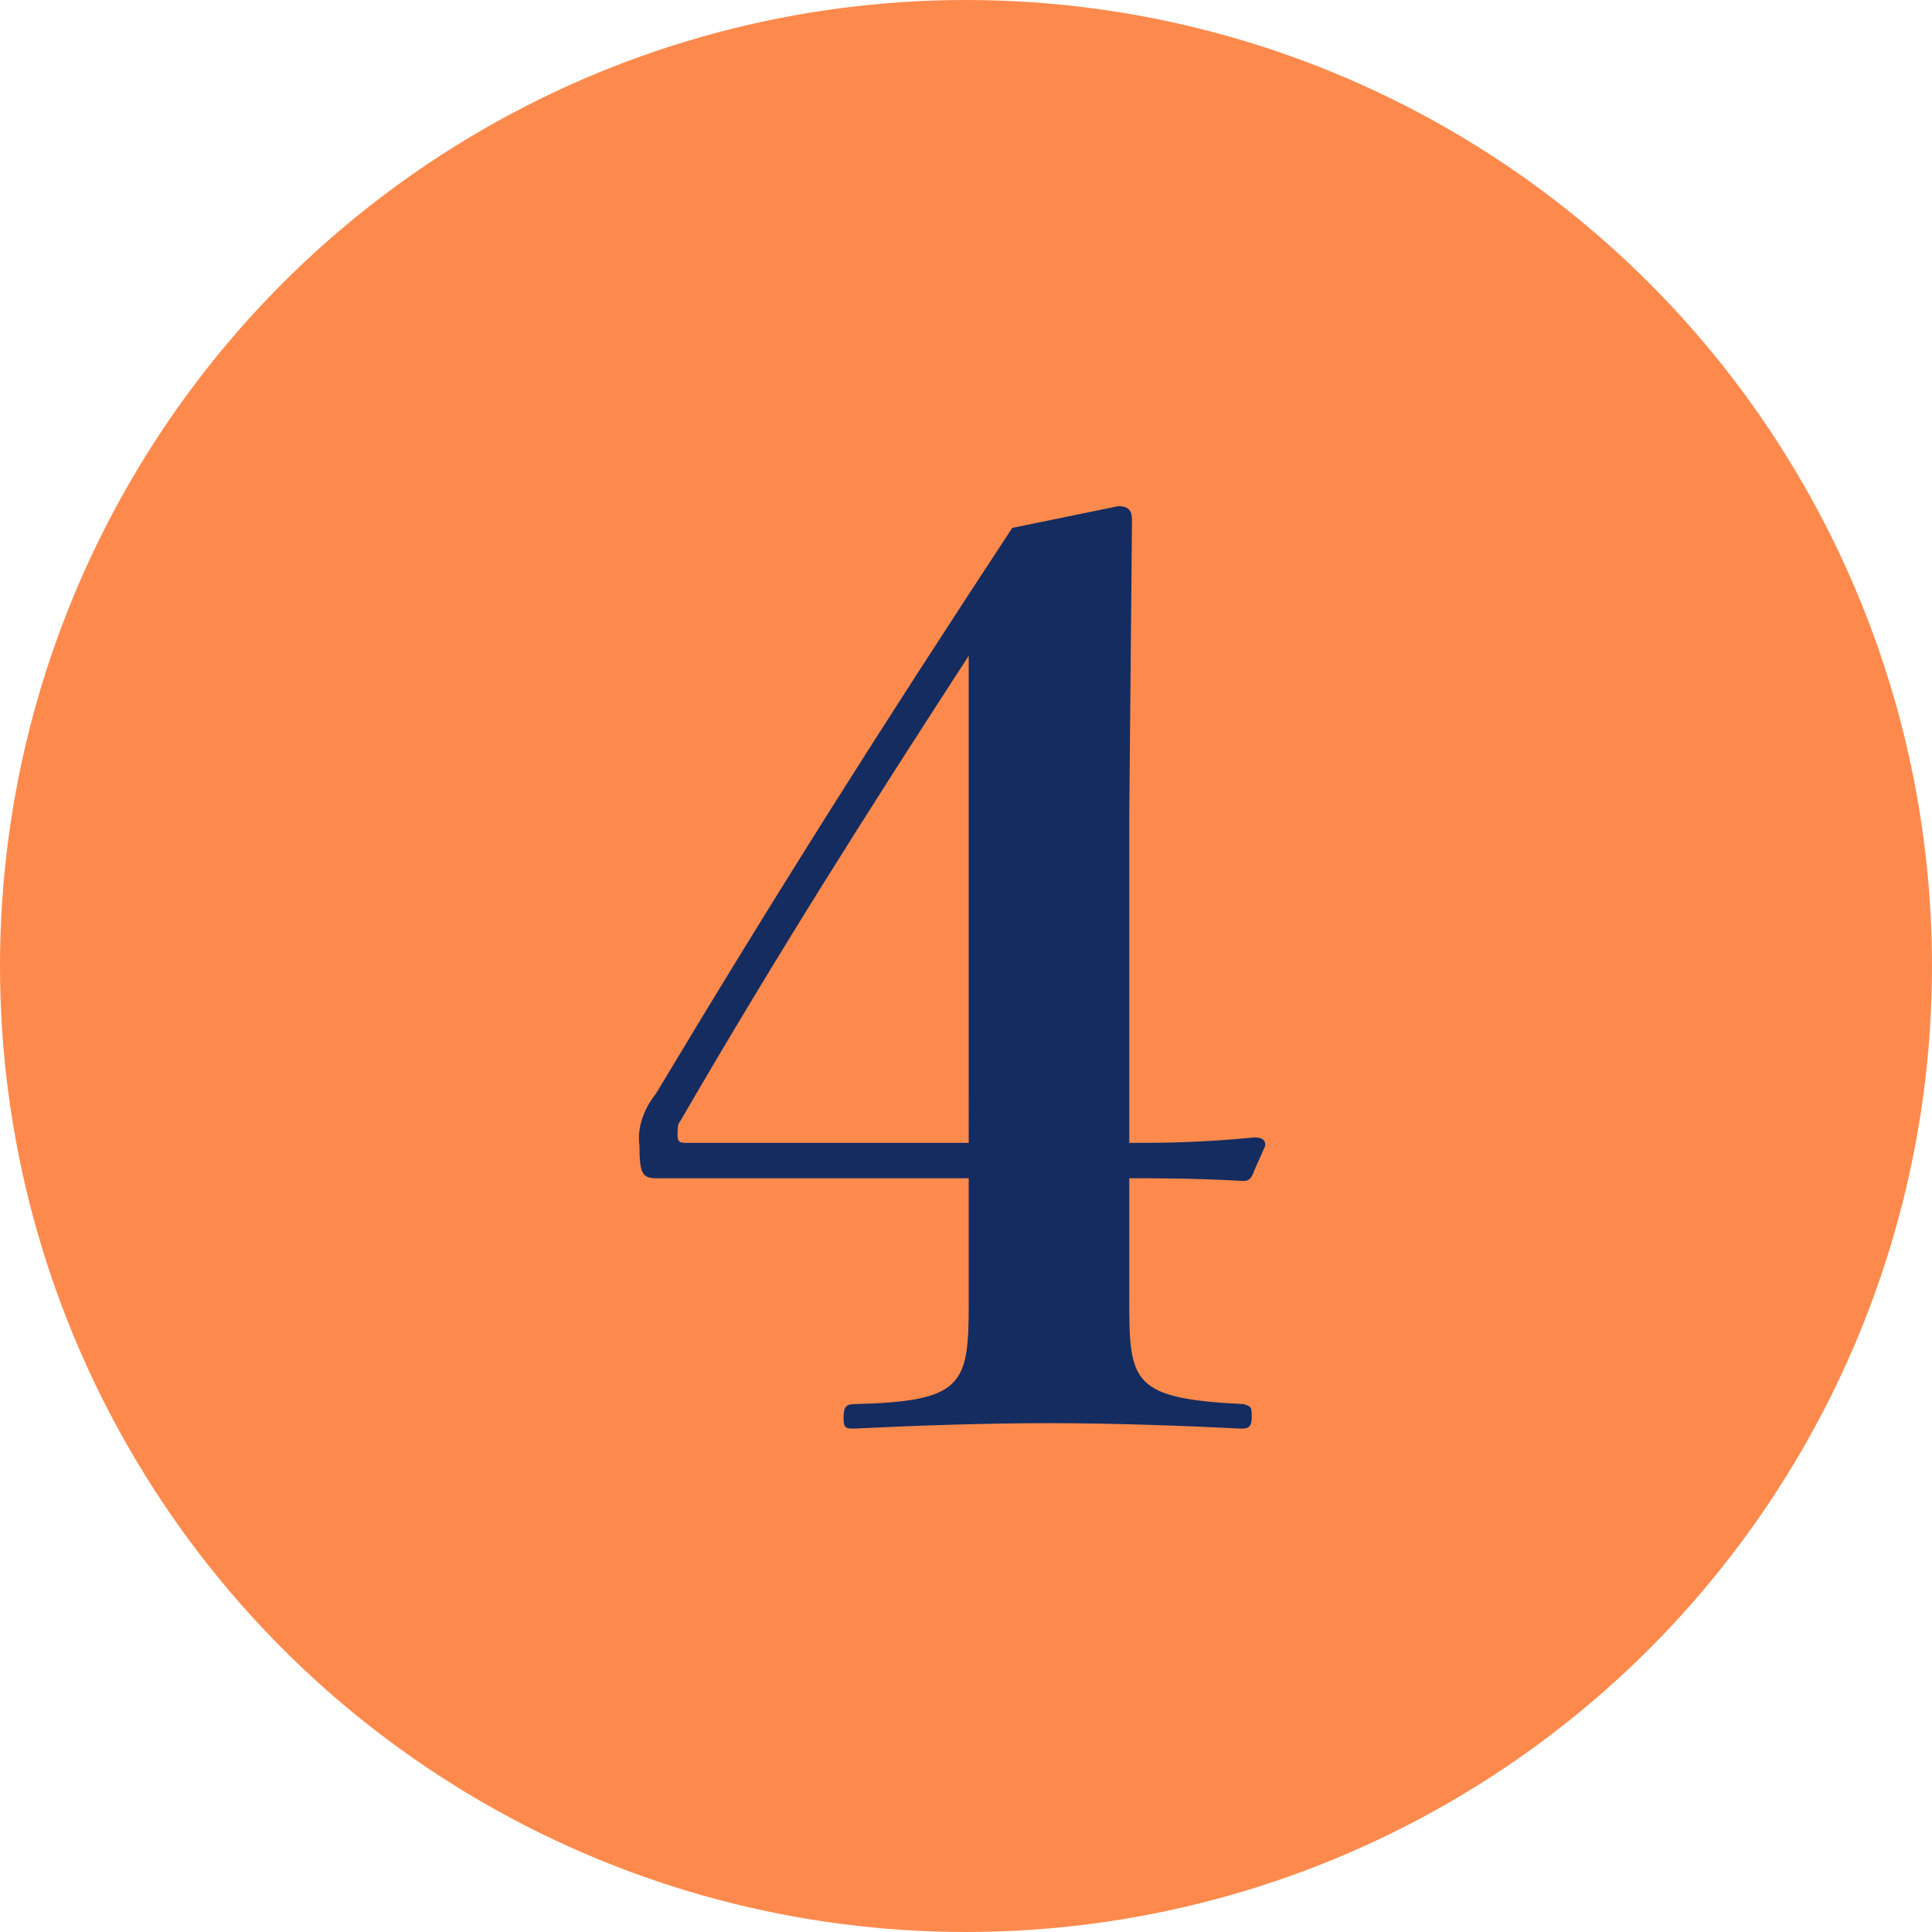
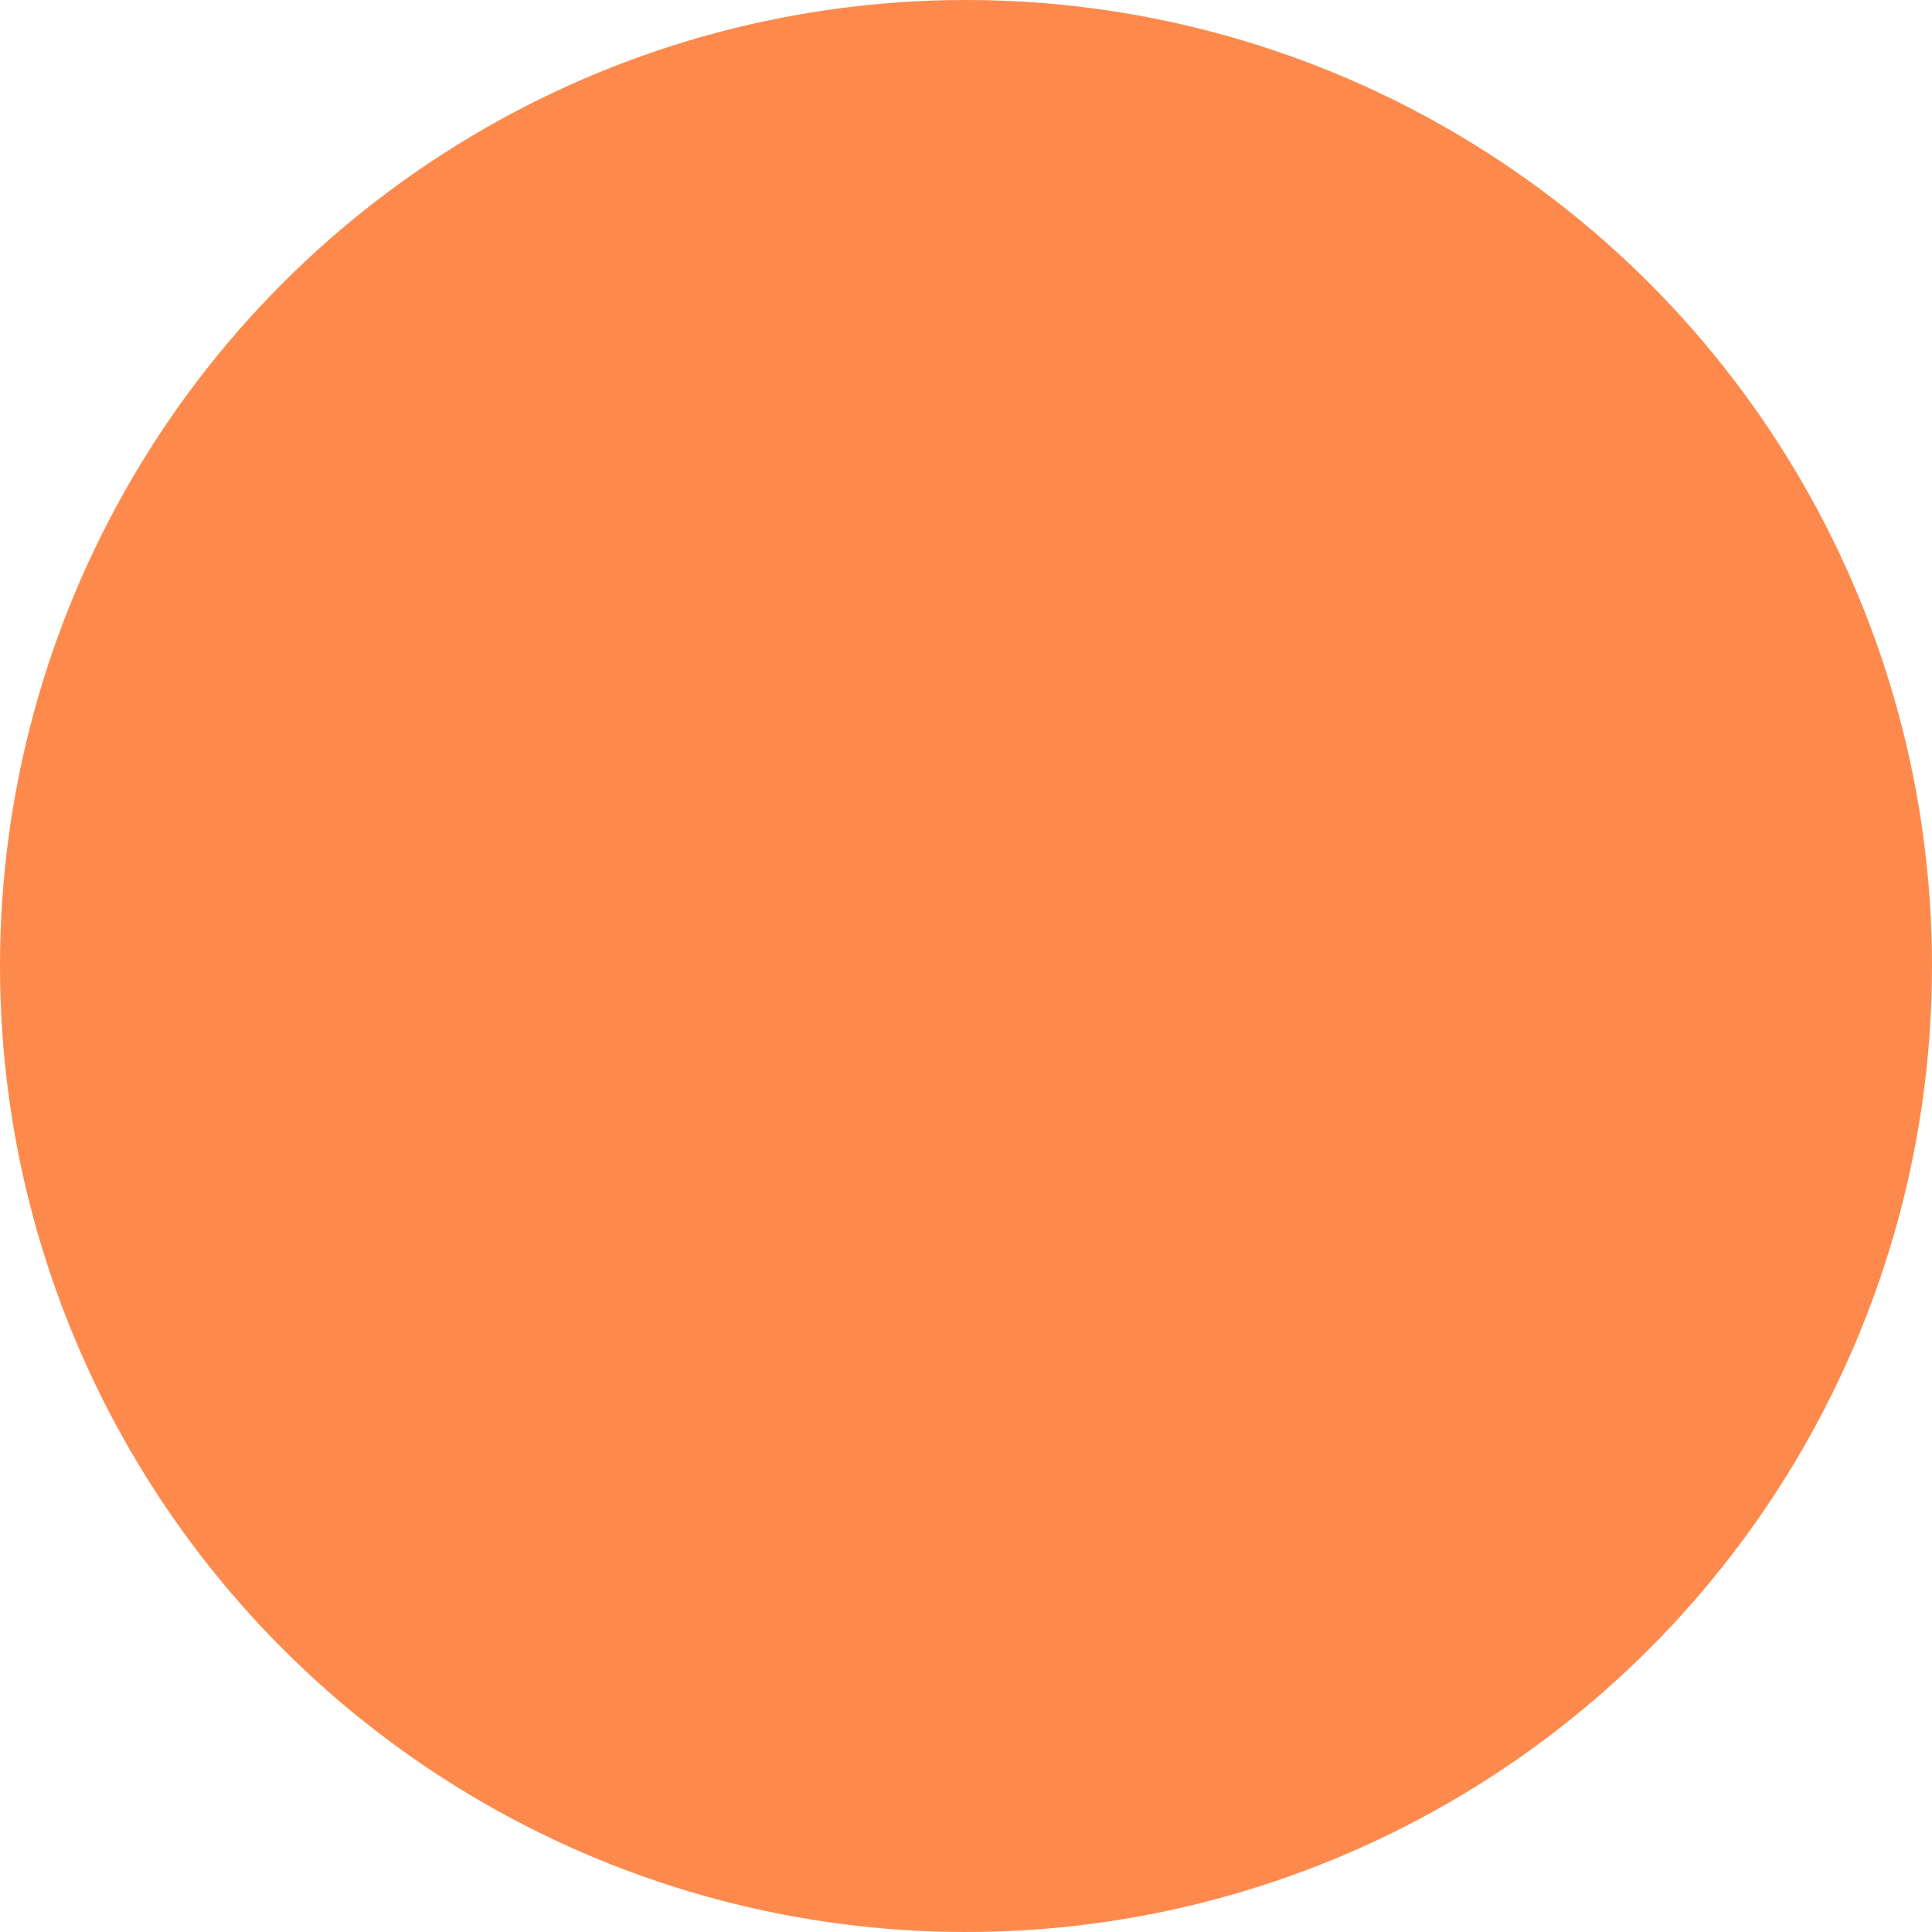
<svg xmlns="http://www.w3.org/2000/svg" version="1.1" id="レイヤー_1" x="0px" y="0px" width="71px" height="71px" viewBox="0 0 71 71" style="enable-background:new 0 0 71 71;" xml:space="preserve">
  <style type="text/css">
	.st0{fill:#FD8A4C;}
	.st1{fill:#152C60;}
</style>
  <g id="グループ_100" transform="translate(5716 -4159)">
    <g id="楕円形_11" transform="translate(-5716 4159)">
      <circle class="st0" cx="35.5" cy="35.5" r="35.5" />
    </g>
-     <path id="パス_26" class="st1" d="M-5674.5,4202.3c1.1,0,2.4,0,4.2,0.1c0.2,0,0.3-0.1,0.4-0.4l0.4-0.9c0-0.2-0.1-0.3-0.4-0.3   c-2.1,0.2-3.4,0.2-4.6,0.2v-12l0.1-10.9c0-0.3-0.1-0.5-0.5-0.5l-3.9,0.8c-4.8,7.3-8.6,13.3-13.1,20.8c-0.4,0.5-0.7,1.2-0.6,1.9   c0,1,0.1,1.2,0.6,1.2c1.3,0,2.8,0,4.5,0h7v4.6c0,3-0.2,3.6-4.2,3.7c-0.3,0-0.4,0.1-0.4,0.5s0.1,0.4,0.4,0.4c2-0.1,4.7-0.2,7.2-0.2   c2.3,0,5,0.1,7,0.2c0.2,0,0.4,0,0.4-0.4s0-0.4-0.3-0.5c-4.1-0.2-4.2-0.8-4.2-3.8V4202.3z M-5680.4,4201h-10.3c-0.3,0-0.4,0-0.4-0.3   c0-0.2,0-0.4,0.1-0.5c3.6-6.2,6.9-11.4,10.6-17.1c0,2.7,0,4.5,0,7.2L-5680.4,4201L-5680.4,4201z" />
  </g>
</svg>